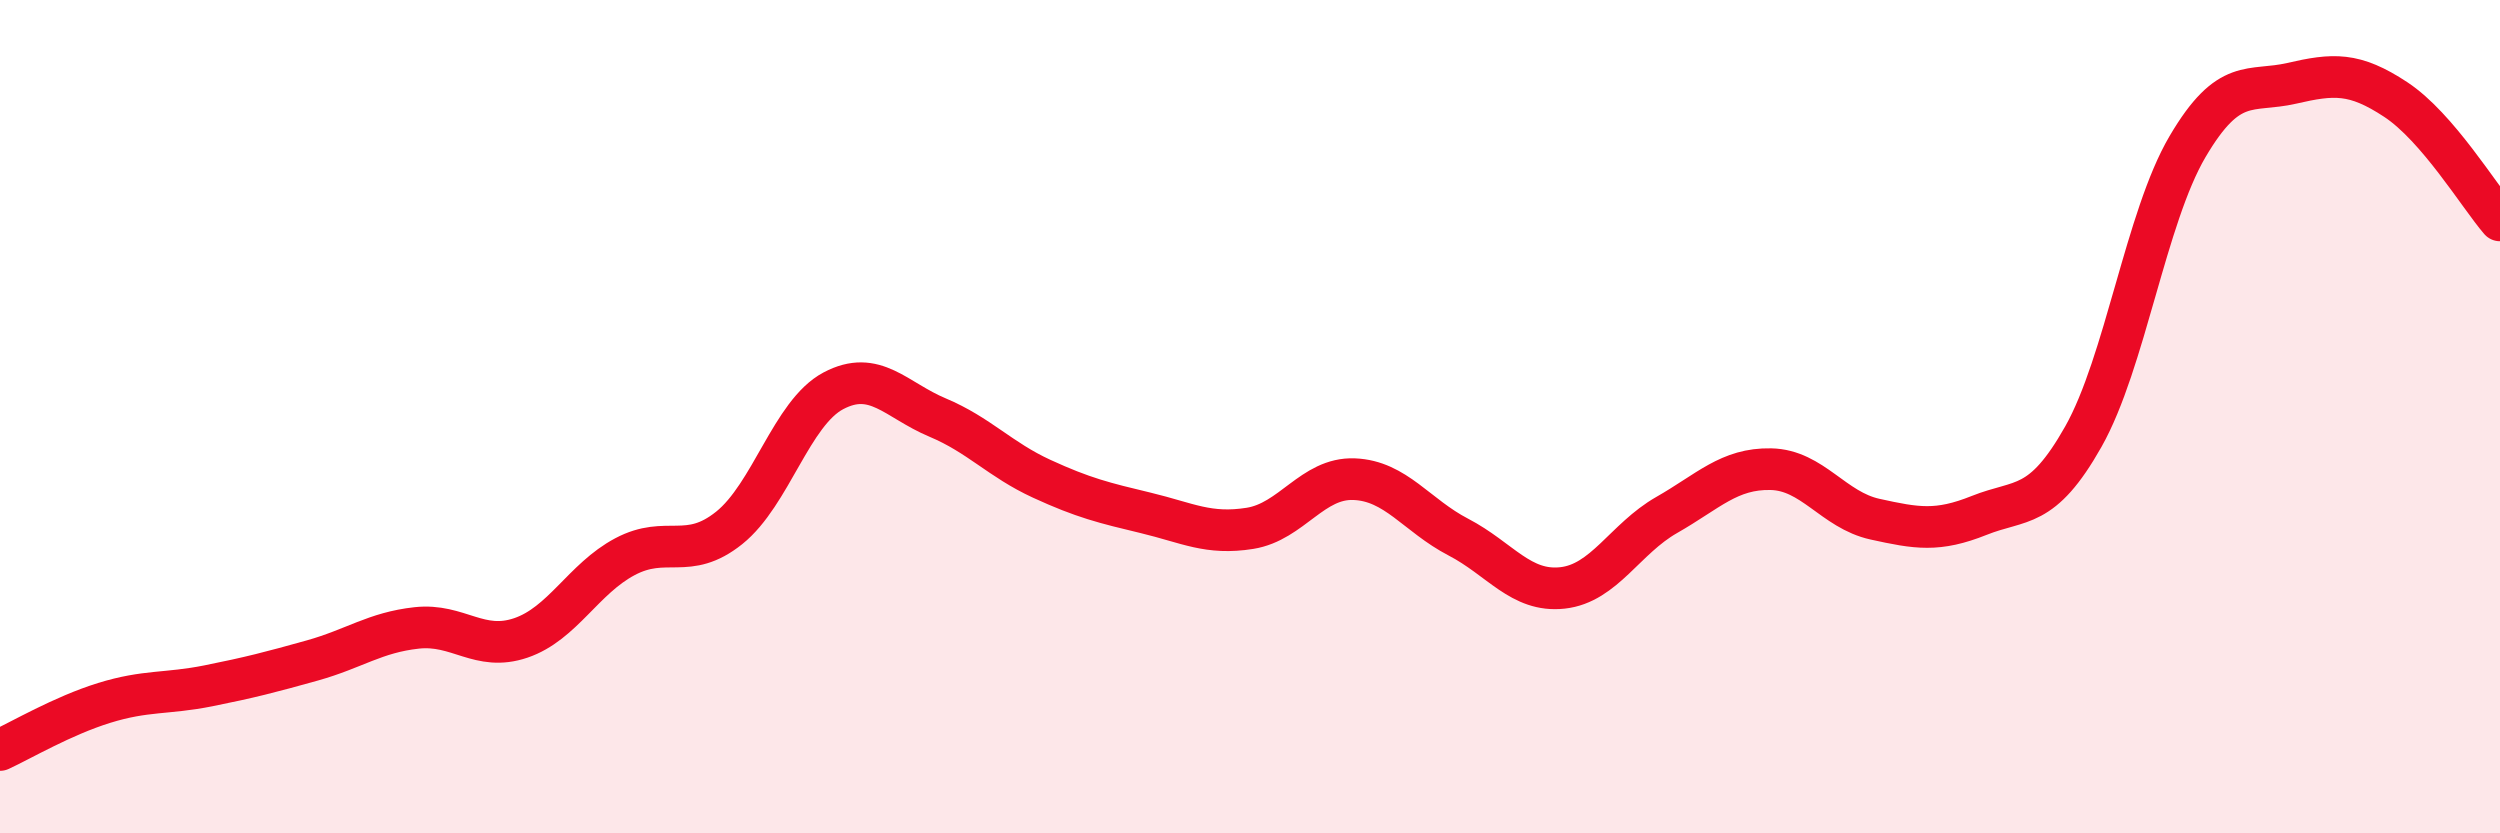
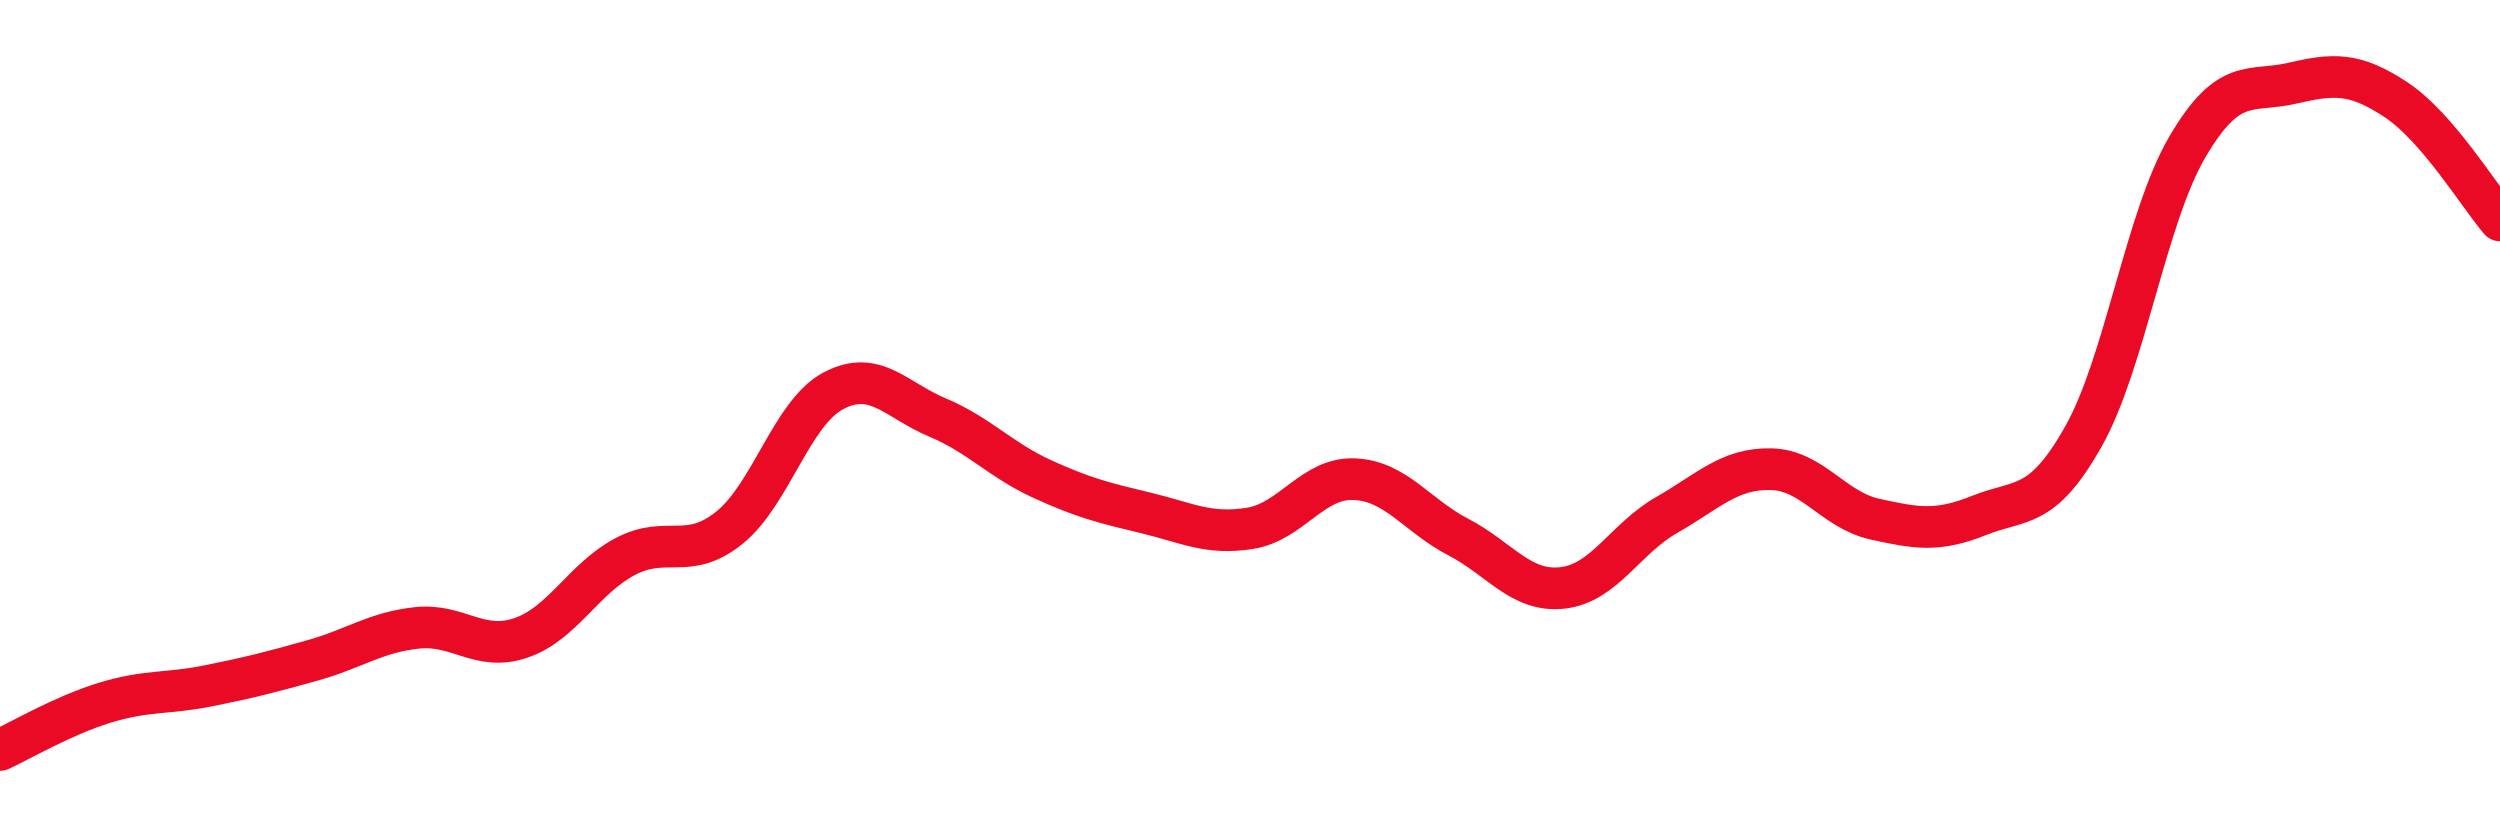
<svg xmlns="http://www.w3.org/2000/svg" width="60" height="20" viewBox="0 0 60 20">
-   <path d="M 0,18 C 0.5,17.77 1.5,17.18 2.5,16.87 C 3.5,16.56 4,16.66 5,16.46 C 6,16.26 6.5,16.13 7.5,15.85 C 8.5,15.57 9,15.18 10,15.07 C 11,14.96 11.5,15.65 12.5,15.31 C 13.5,14.97 14,13.89 15,13.36 C 16,12.83 16.5,13.47 17.5,12.67 C 18.5,11.87 19,9.91 20,9.38 C 21,8.85 21.5,9.6 22.5,10.02 C 23.5,10.44 24,11.03 25,11.49 C 26,11.95 26.5,12.07 27.5,12.31 C 28.5,12.55 29,12.84 30,12.68 C 31,12.52 31.5,11.46 32.5,11.5 C 33.5,11.54 34,12.37 35,12.89 C 36,13.41 36.5,14.22 37.5,14.11 C 38.5,14 39,12.93 40,12.36 C 41,11.79 41.5,11.24 42.5,11.26 C 43.5,11.28 44,12.24 45,12.46 C 46,12.68 46.5,12.77 47.5,12.37 C 48.5,11.97 49,12.25 50,10.48 C 51,8.71 51.5,5.22 52.5,3.52 C 53.5,1.82 54,2.23 55,2 C 56,1.77 56.5,1.73 57.5,2.39 C 58.5,3.05 59.5,4.71 60,5.29L60 20L0 20Z" fill="#EB0A25" opacity="0.1" stroke-linecap="round" stroke-linejoin="round" />
  <path d="M 0,18 C 0.5,17.77 1.5,17.18 2.5,16.87 C 3.5,16.56 4,16.66 5,16.46 C 6,16.26 6.5,16.13 7.5,15.85 C 8.5,15.57 9,15.18 10,15.07 C 11,14.96 11.5,15.65 12.5,15.31 C 13.5,14.97 14,13.89 15,13.36 C 16,12.83 16.5,13.47 17.5,12.67 C 18.5,11.87 19,9.91 20,9.38 C 21,8.85 21.5,9.6 22.5,10.02 C 23.5,10.44 24,11.03 25,11.49 C 26,11.95 26.5,12.07 27.5,12.31 C 28.5,12.55 29,12.84 30,12.68 C 31,12.52 31.5,11.46 32.5,11.5 C 33.5,11.54 34,12.37 35,12.89 C 36,13.41 36.5,14.22 37.5,14.11 C 38.5,14 39,12.93 40,12.36 C 41,11.79 41.5,11.24 42.5,11.26 C 43.5,11.28 44,12.24 45,12.46 C 46,12.68 46.5,12.77 47.5,12.37 C 48.5,11.97 49,12.25 50,10.48 C 51,8.71 51.5,5.22 52.5,3.52 C 53.5,1.82 54,2.23 55,2 C 56,1.77 56.5,1.73 57.5,2.39 C 58.5,3.05 59.5,4.71 60,5.29" stroke="#EB0A25" stroke-width="1" fill="none" stroke-linecap="round" stroke-linejoin="round" />
</svg>